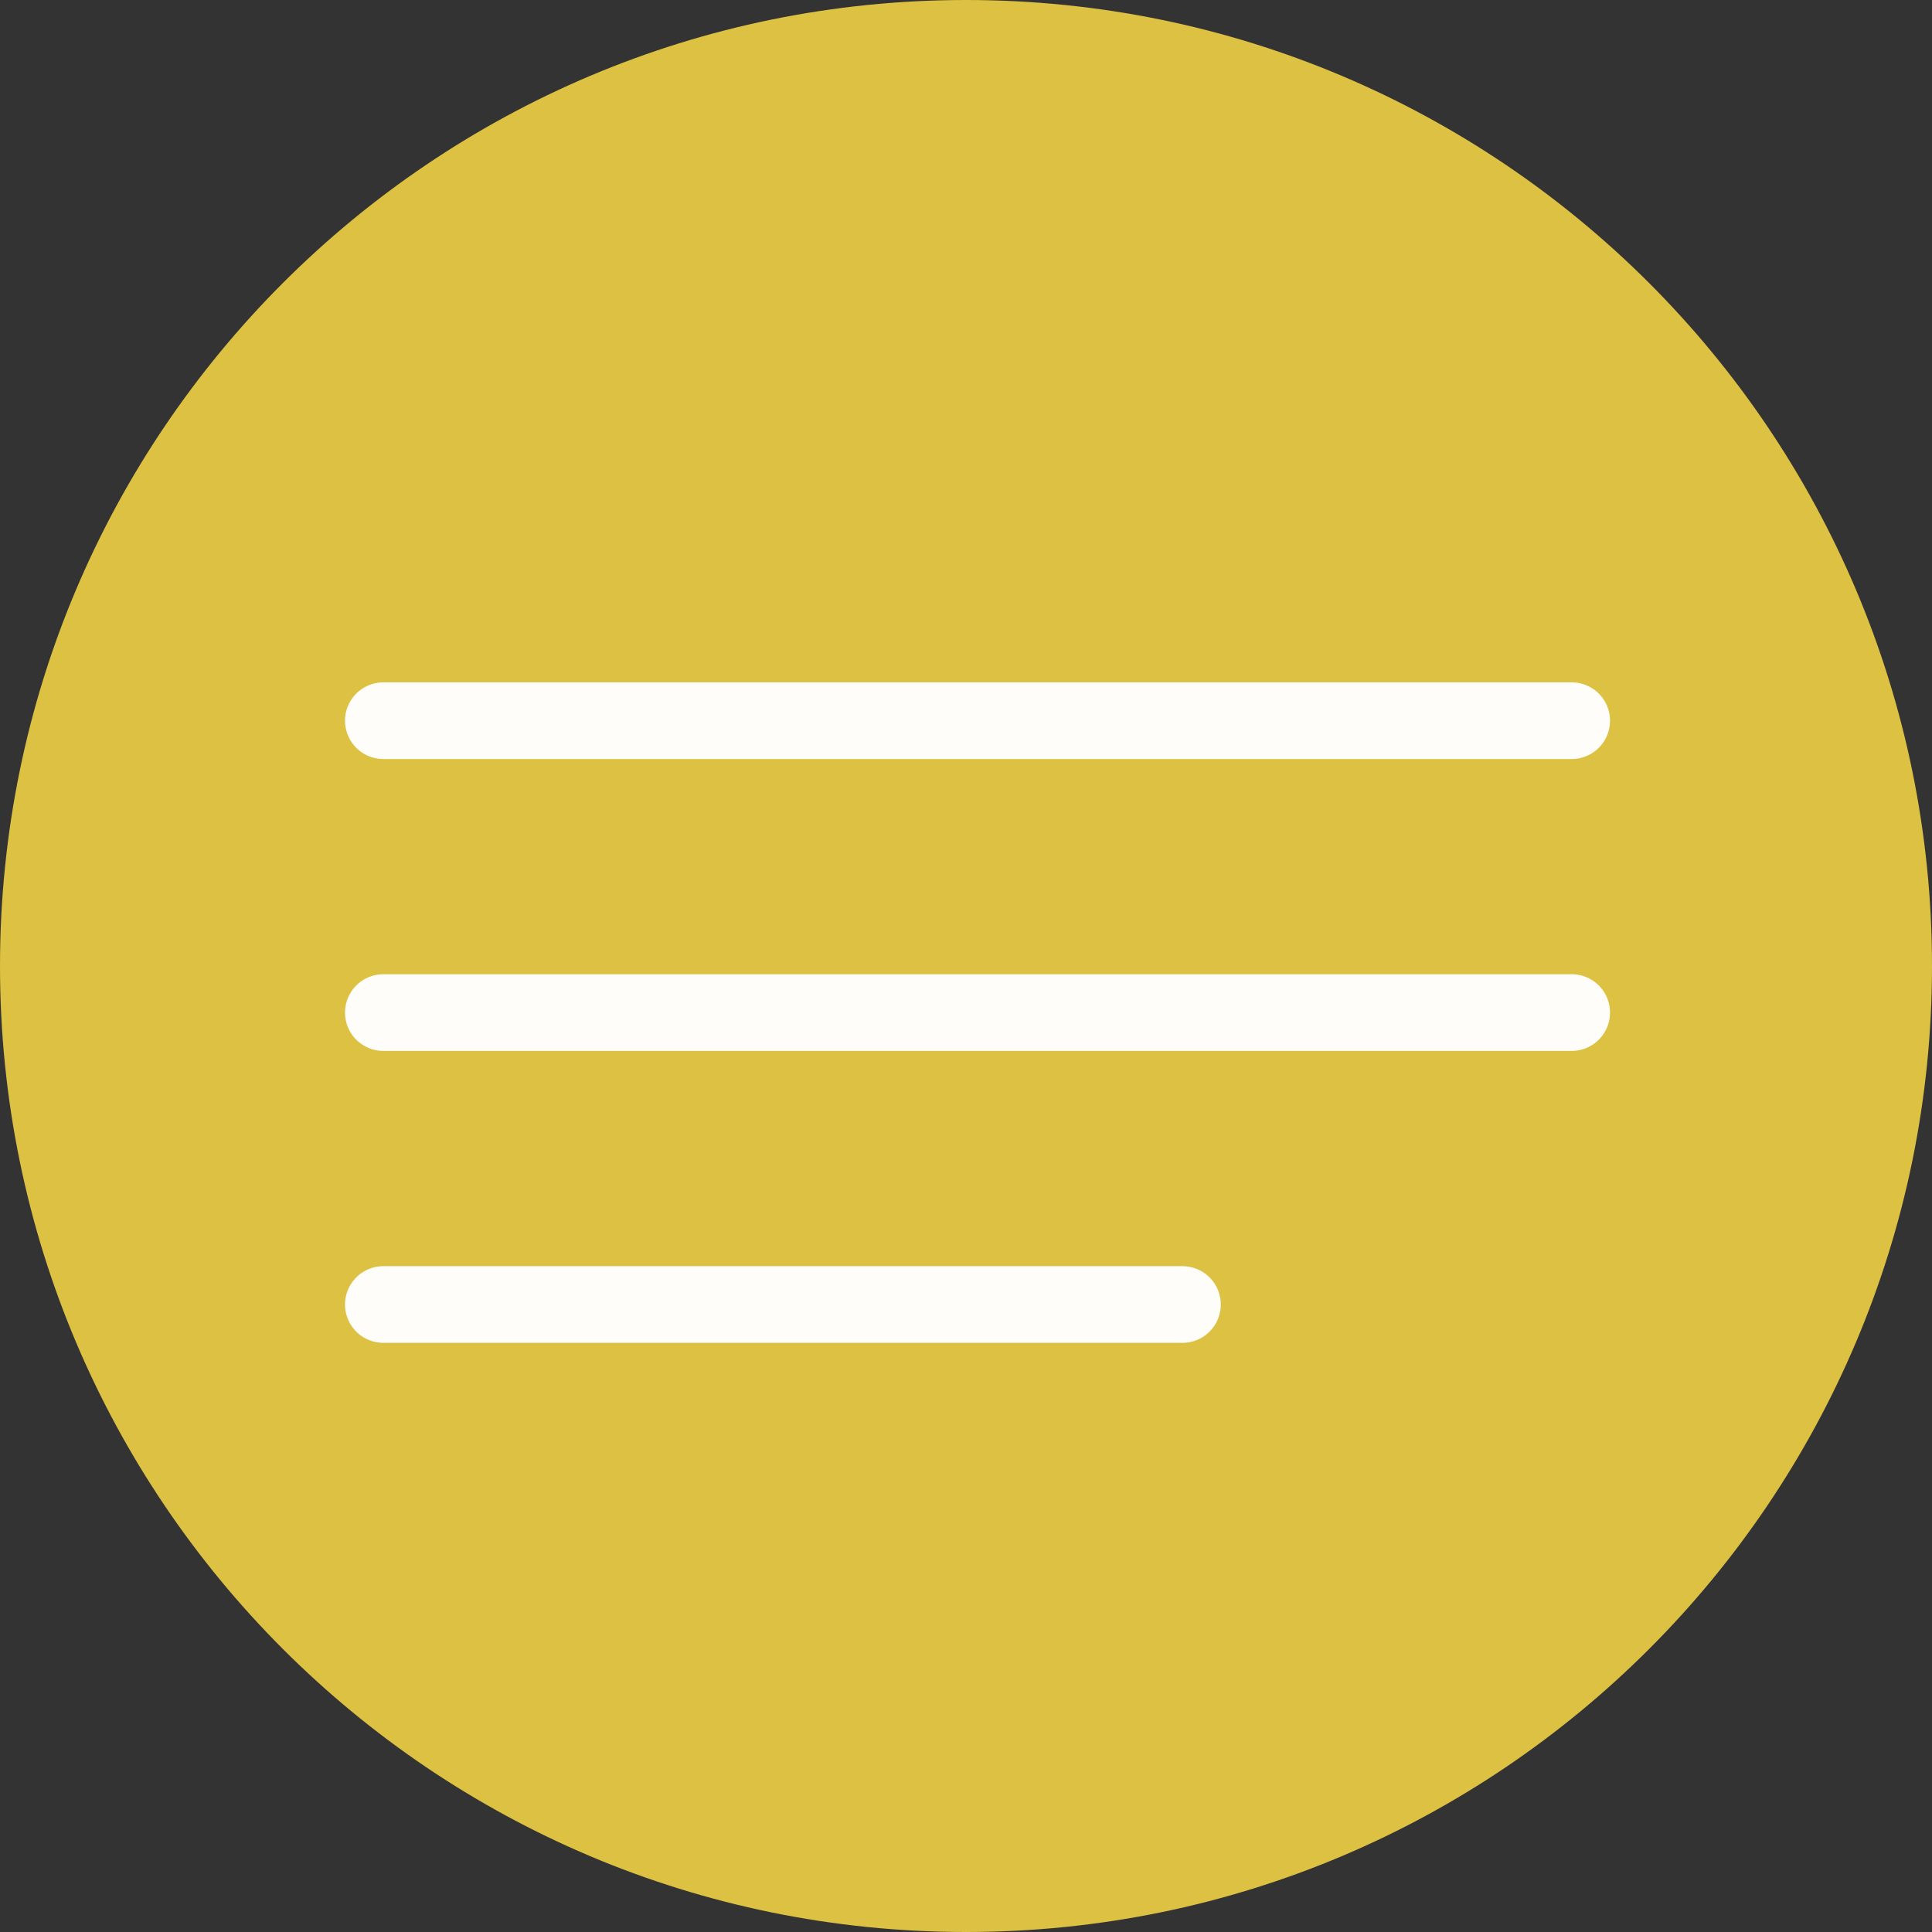
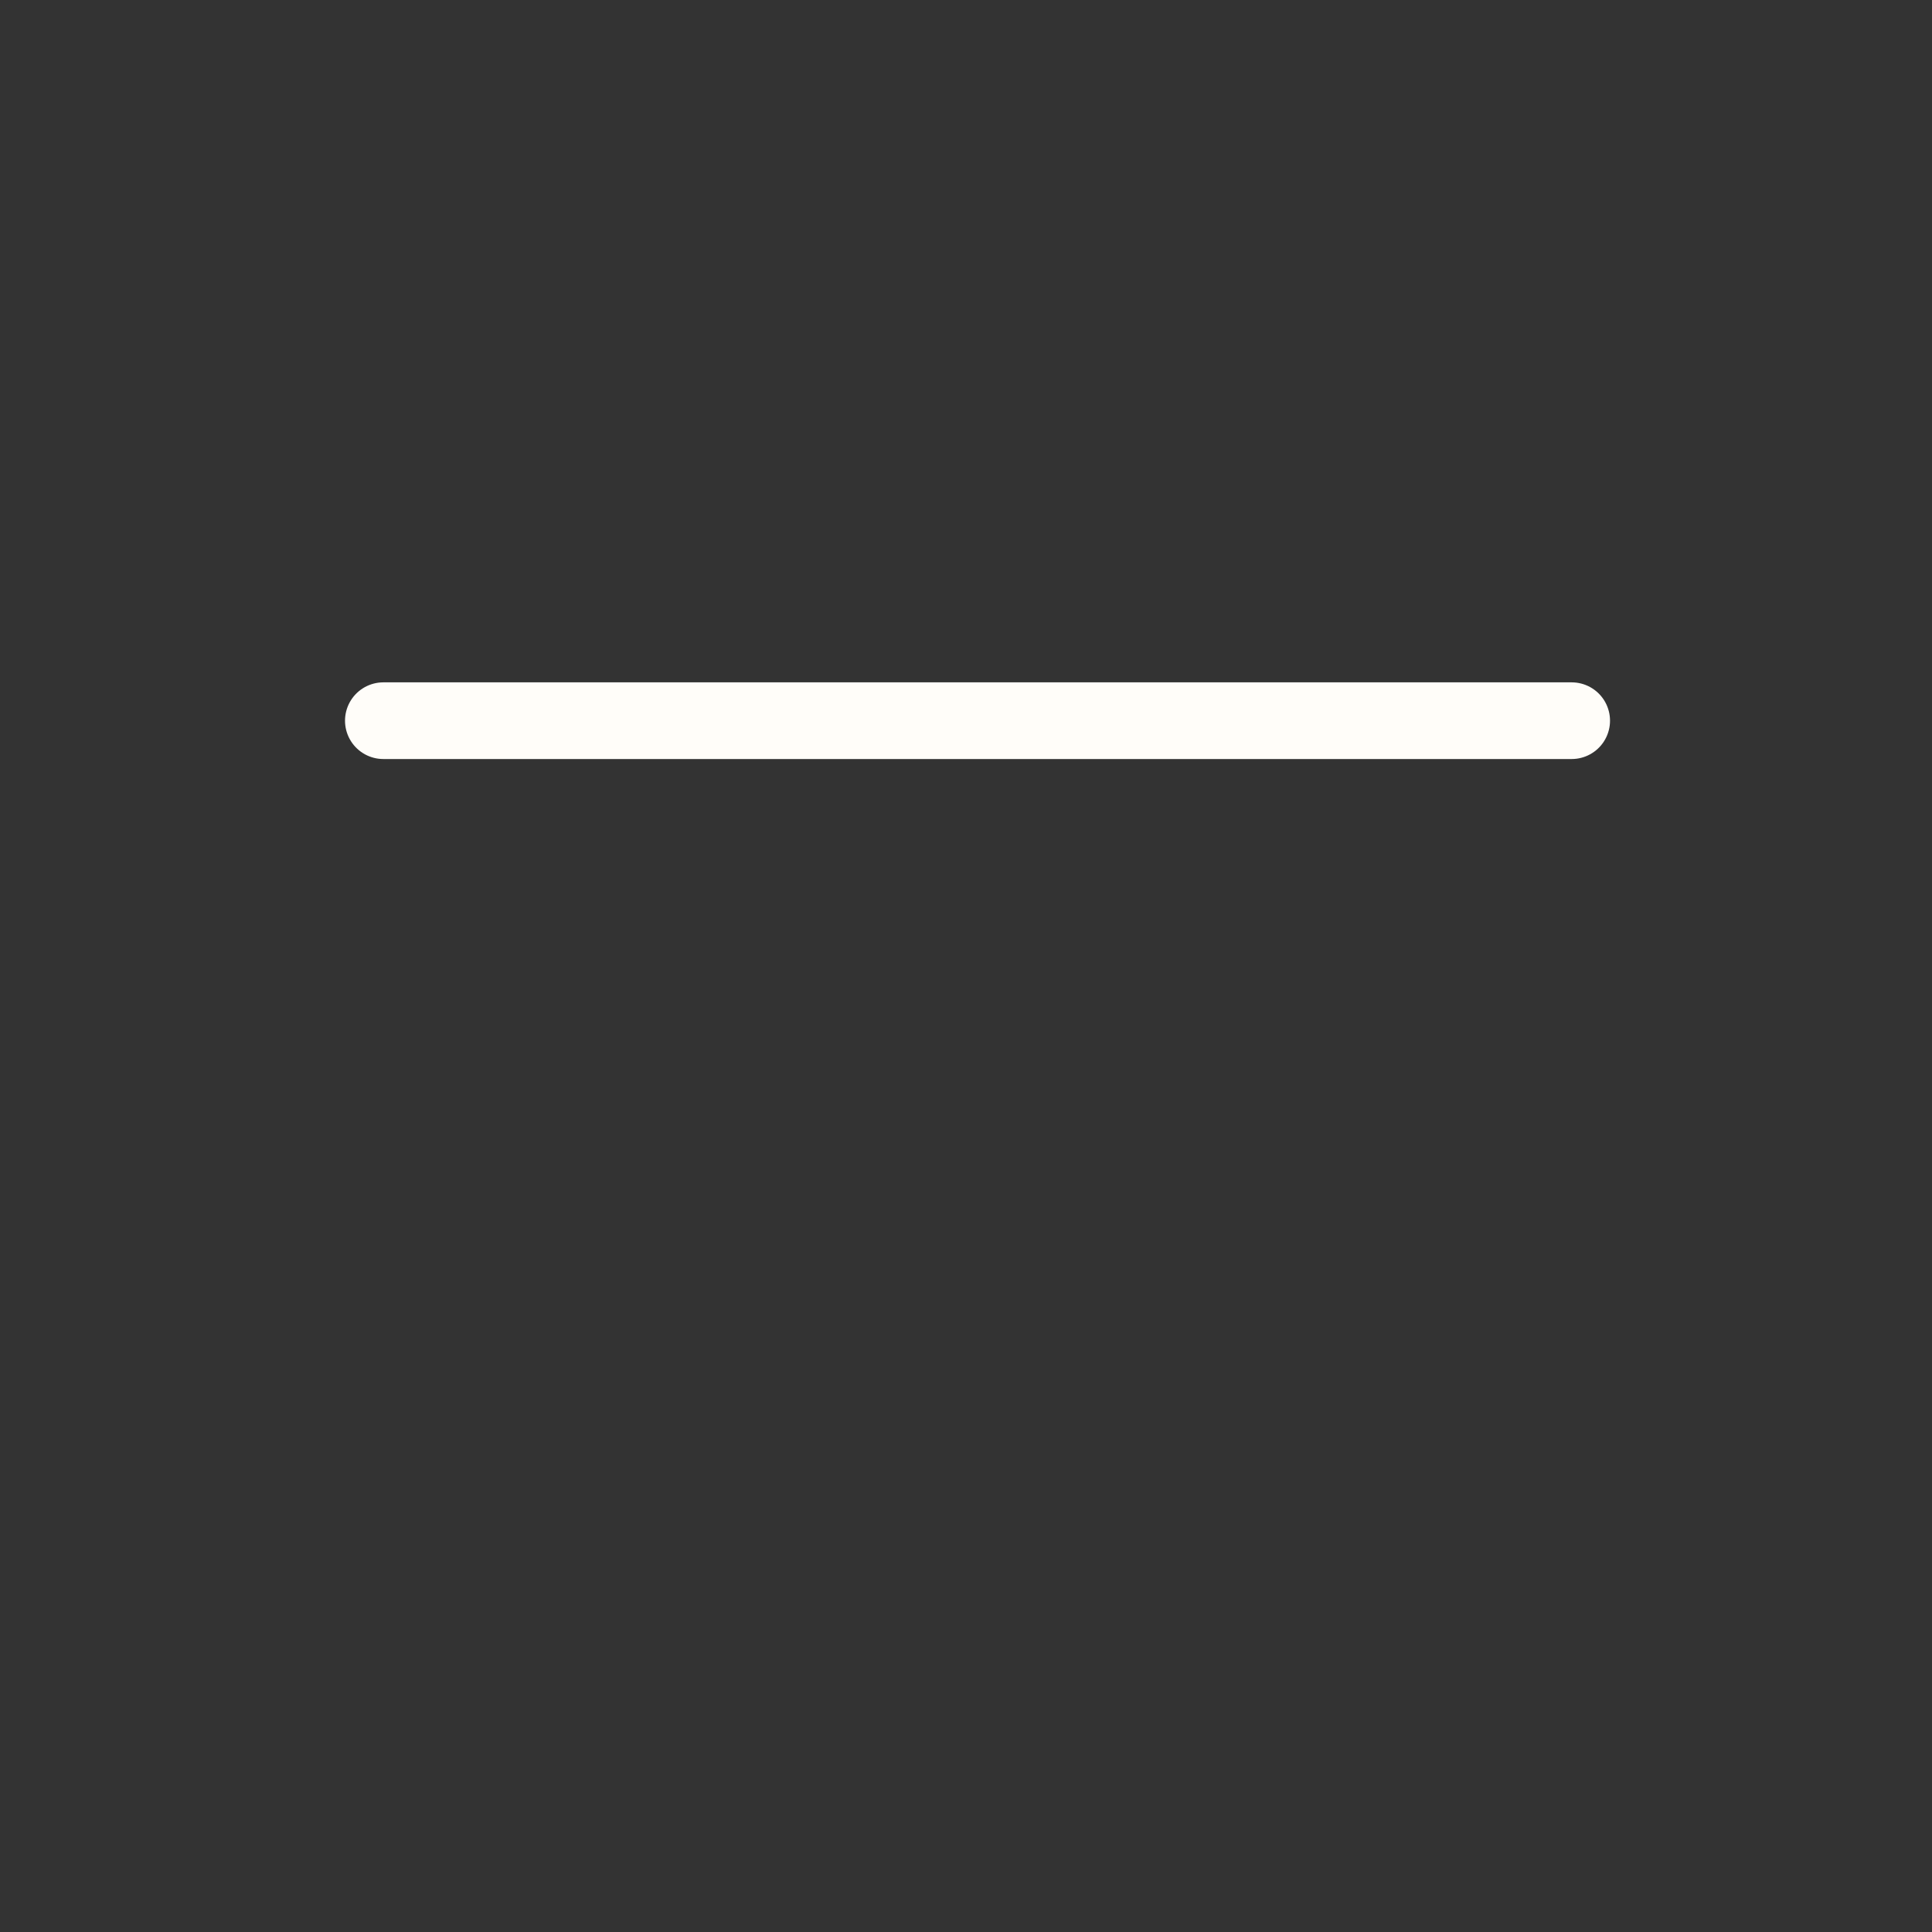
<svg xmlns="http://www.w3.org/2000/svg" width="38" height="38" viewBox="0 0 38 38" fill="none">
  <rect x="0" y="0" width="38" height="38" fill="#333333" stroke="none" />
-   <ellipse cx="19.388" cy="19.388" rx="17.061" ry="17.061" fill="#FFFDF9" />
-   <path d="M38 19C38 29.493 29.493 38 19 38C8.507 38 0 29.493 0 19C0 8.507 8.507 0 19 0C29.493 0 38 8.507 38 19Z" fill="#DDC143" />
  <line x1="7.54" y1="14.175" x2="30.913" y2="14.175" stroke="#FFFDF9" stroke-width="1.508" stroke-linecap="round" />
-   <line x1="7.54" y1="19.916" x2="30.913" y2="19.916" stroke="#FFFDF9" stroke-width="1.508" stroke-linecap="round" />
-   <line x1="7.54" y1="25.658" x2="23.257" y2="25.658" stroke="#FFFDF9" stroke-width="1.508" stroke-linecap="round" />
</svg>